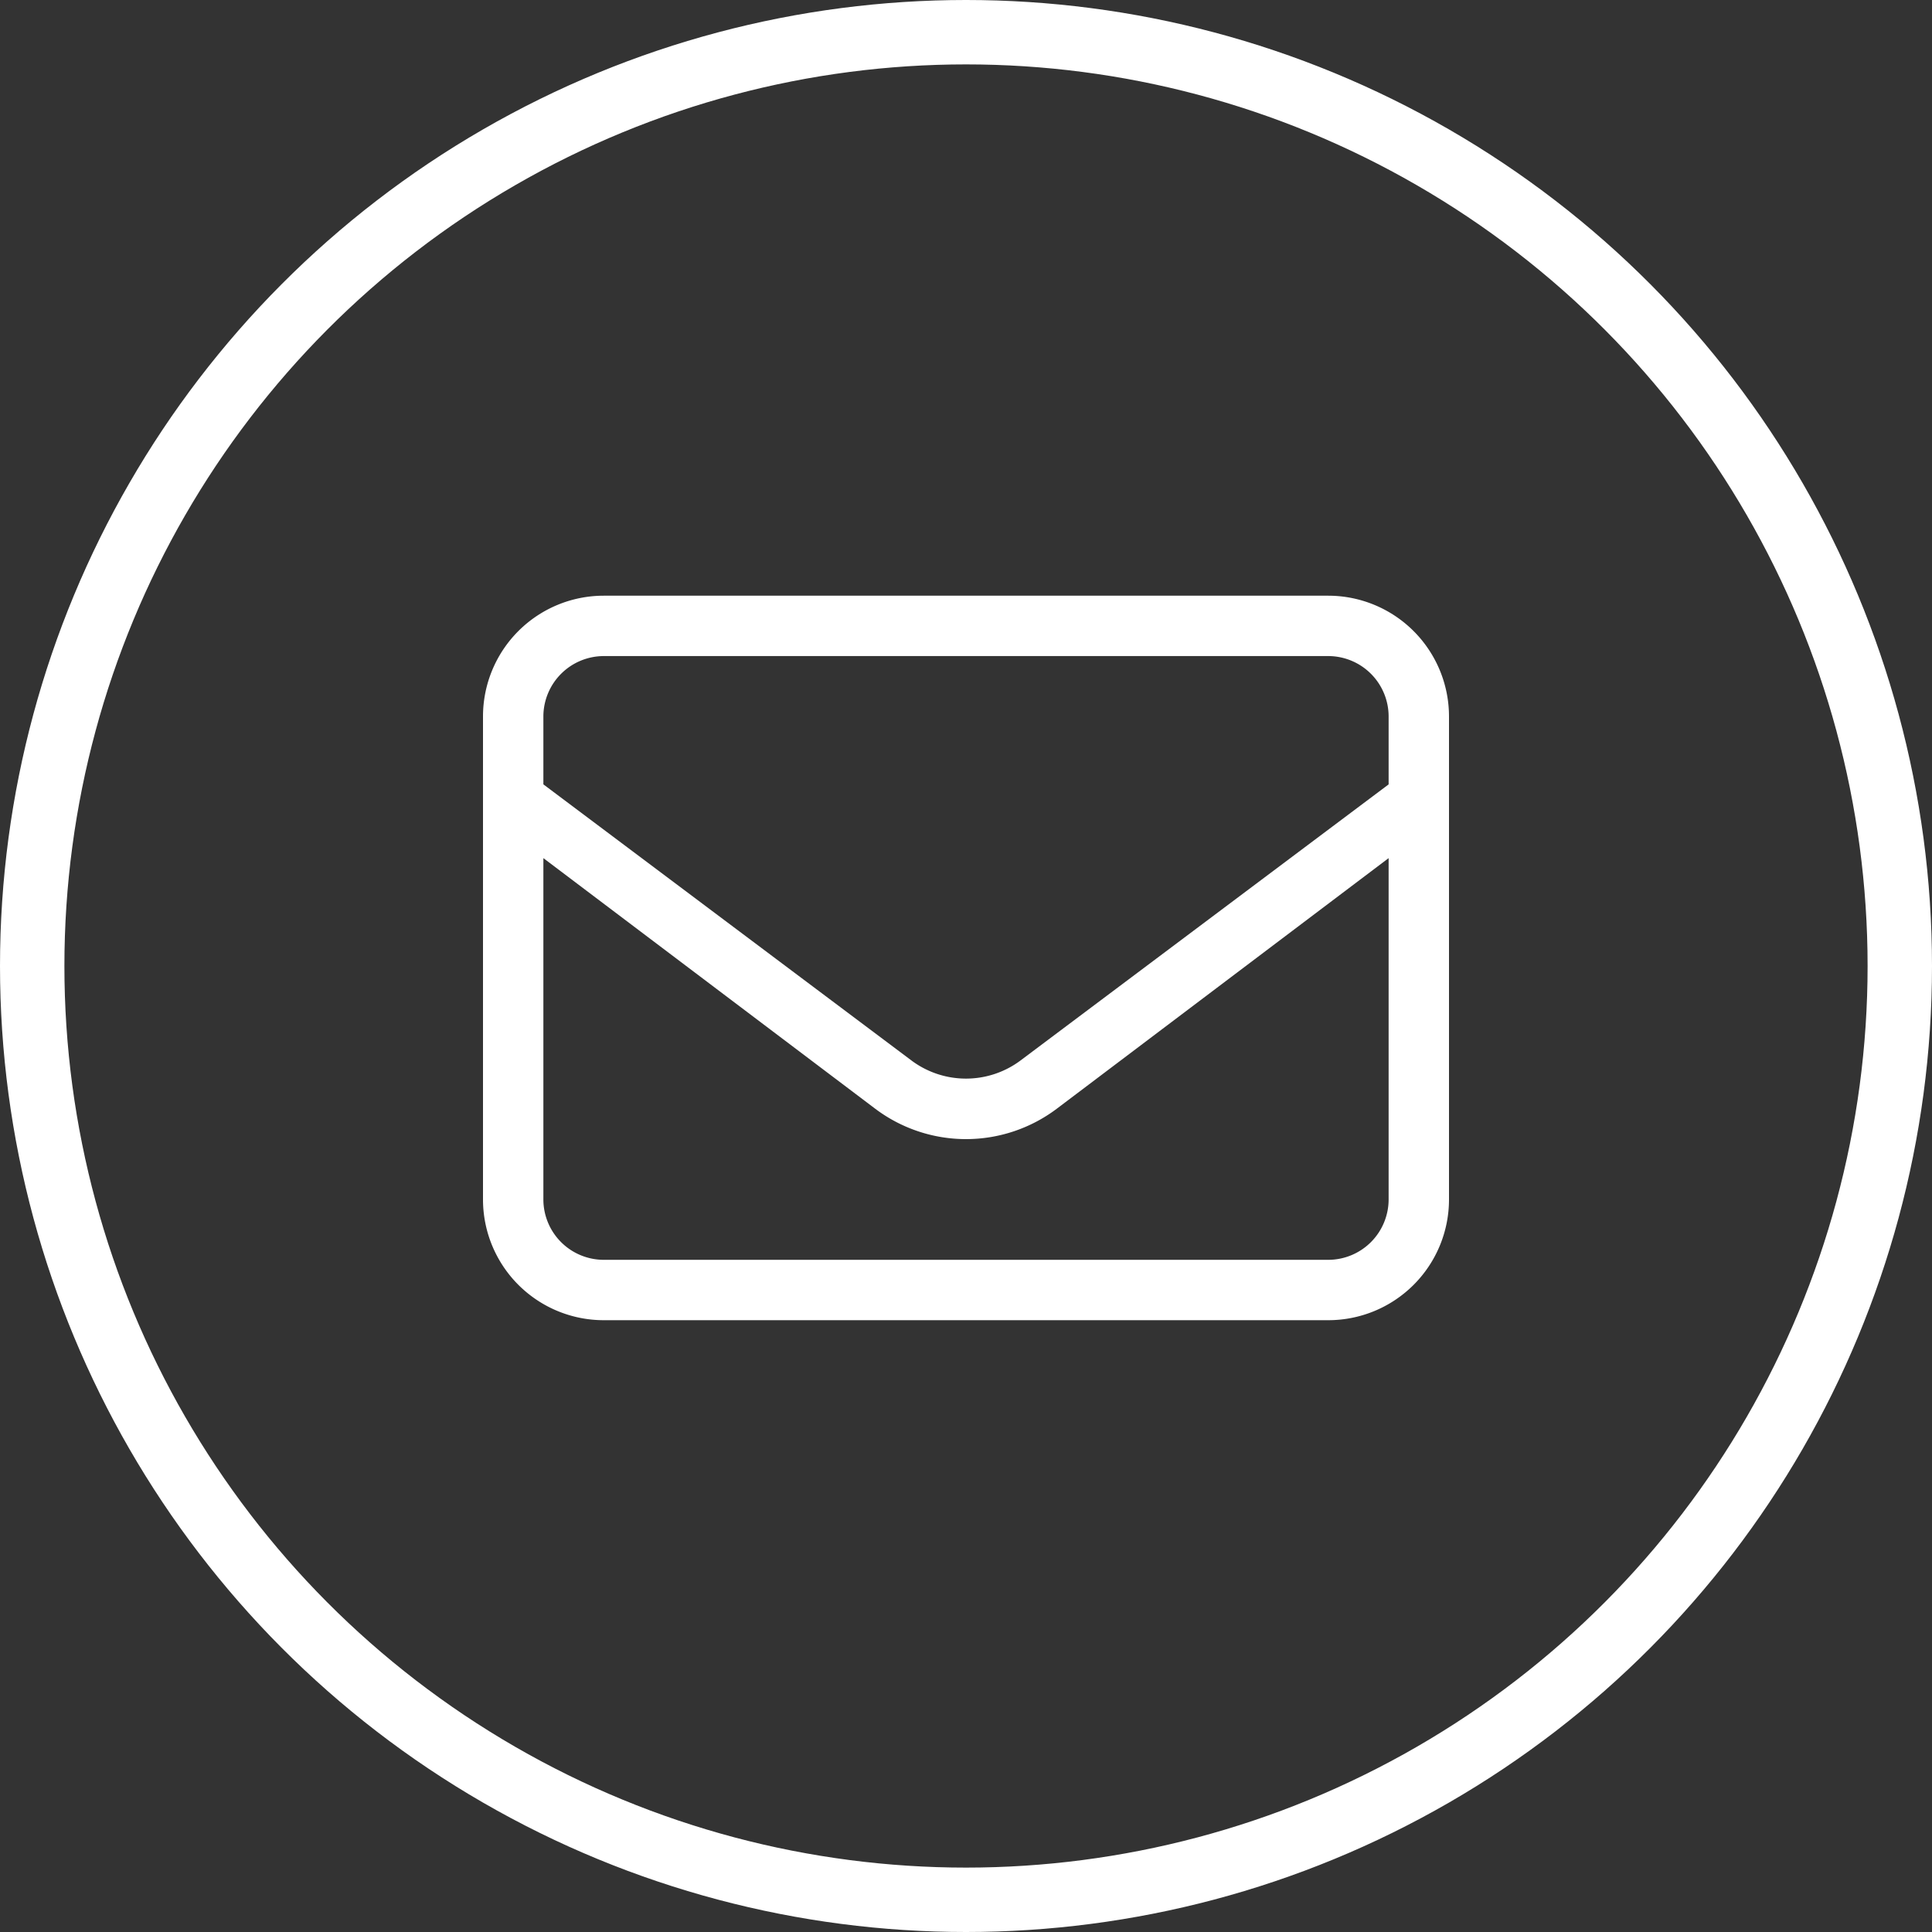
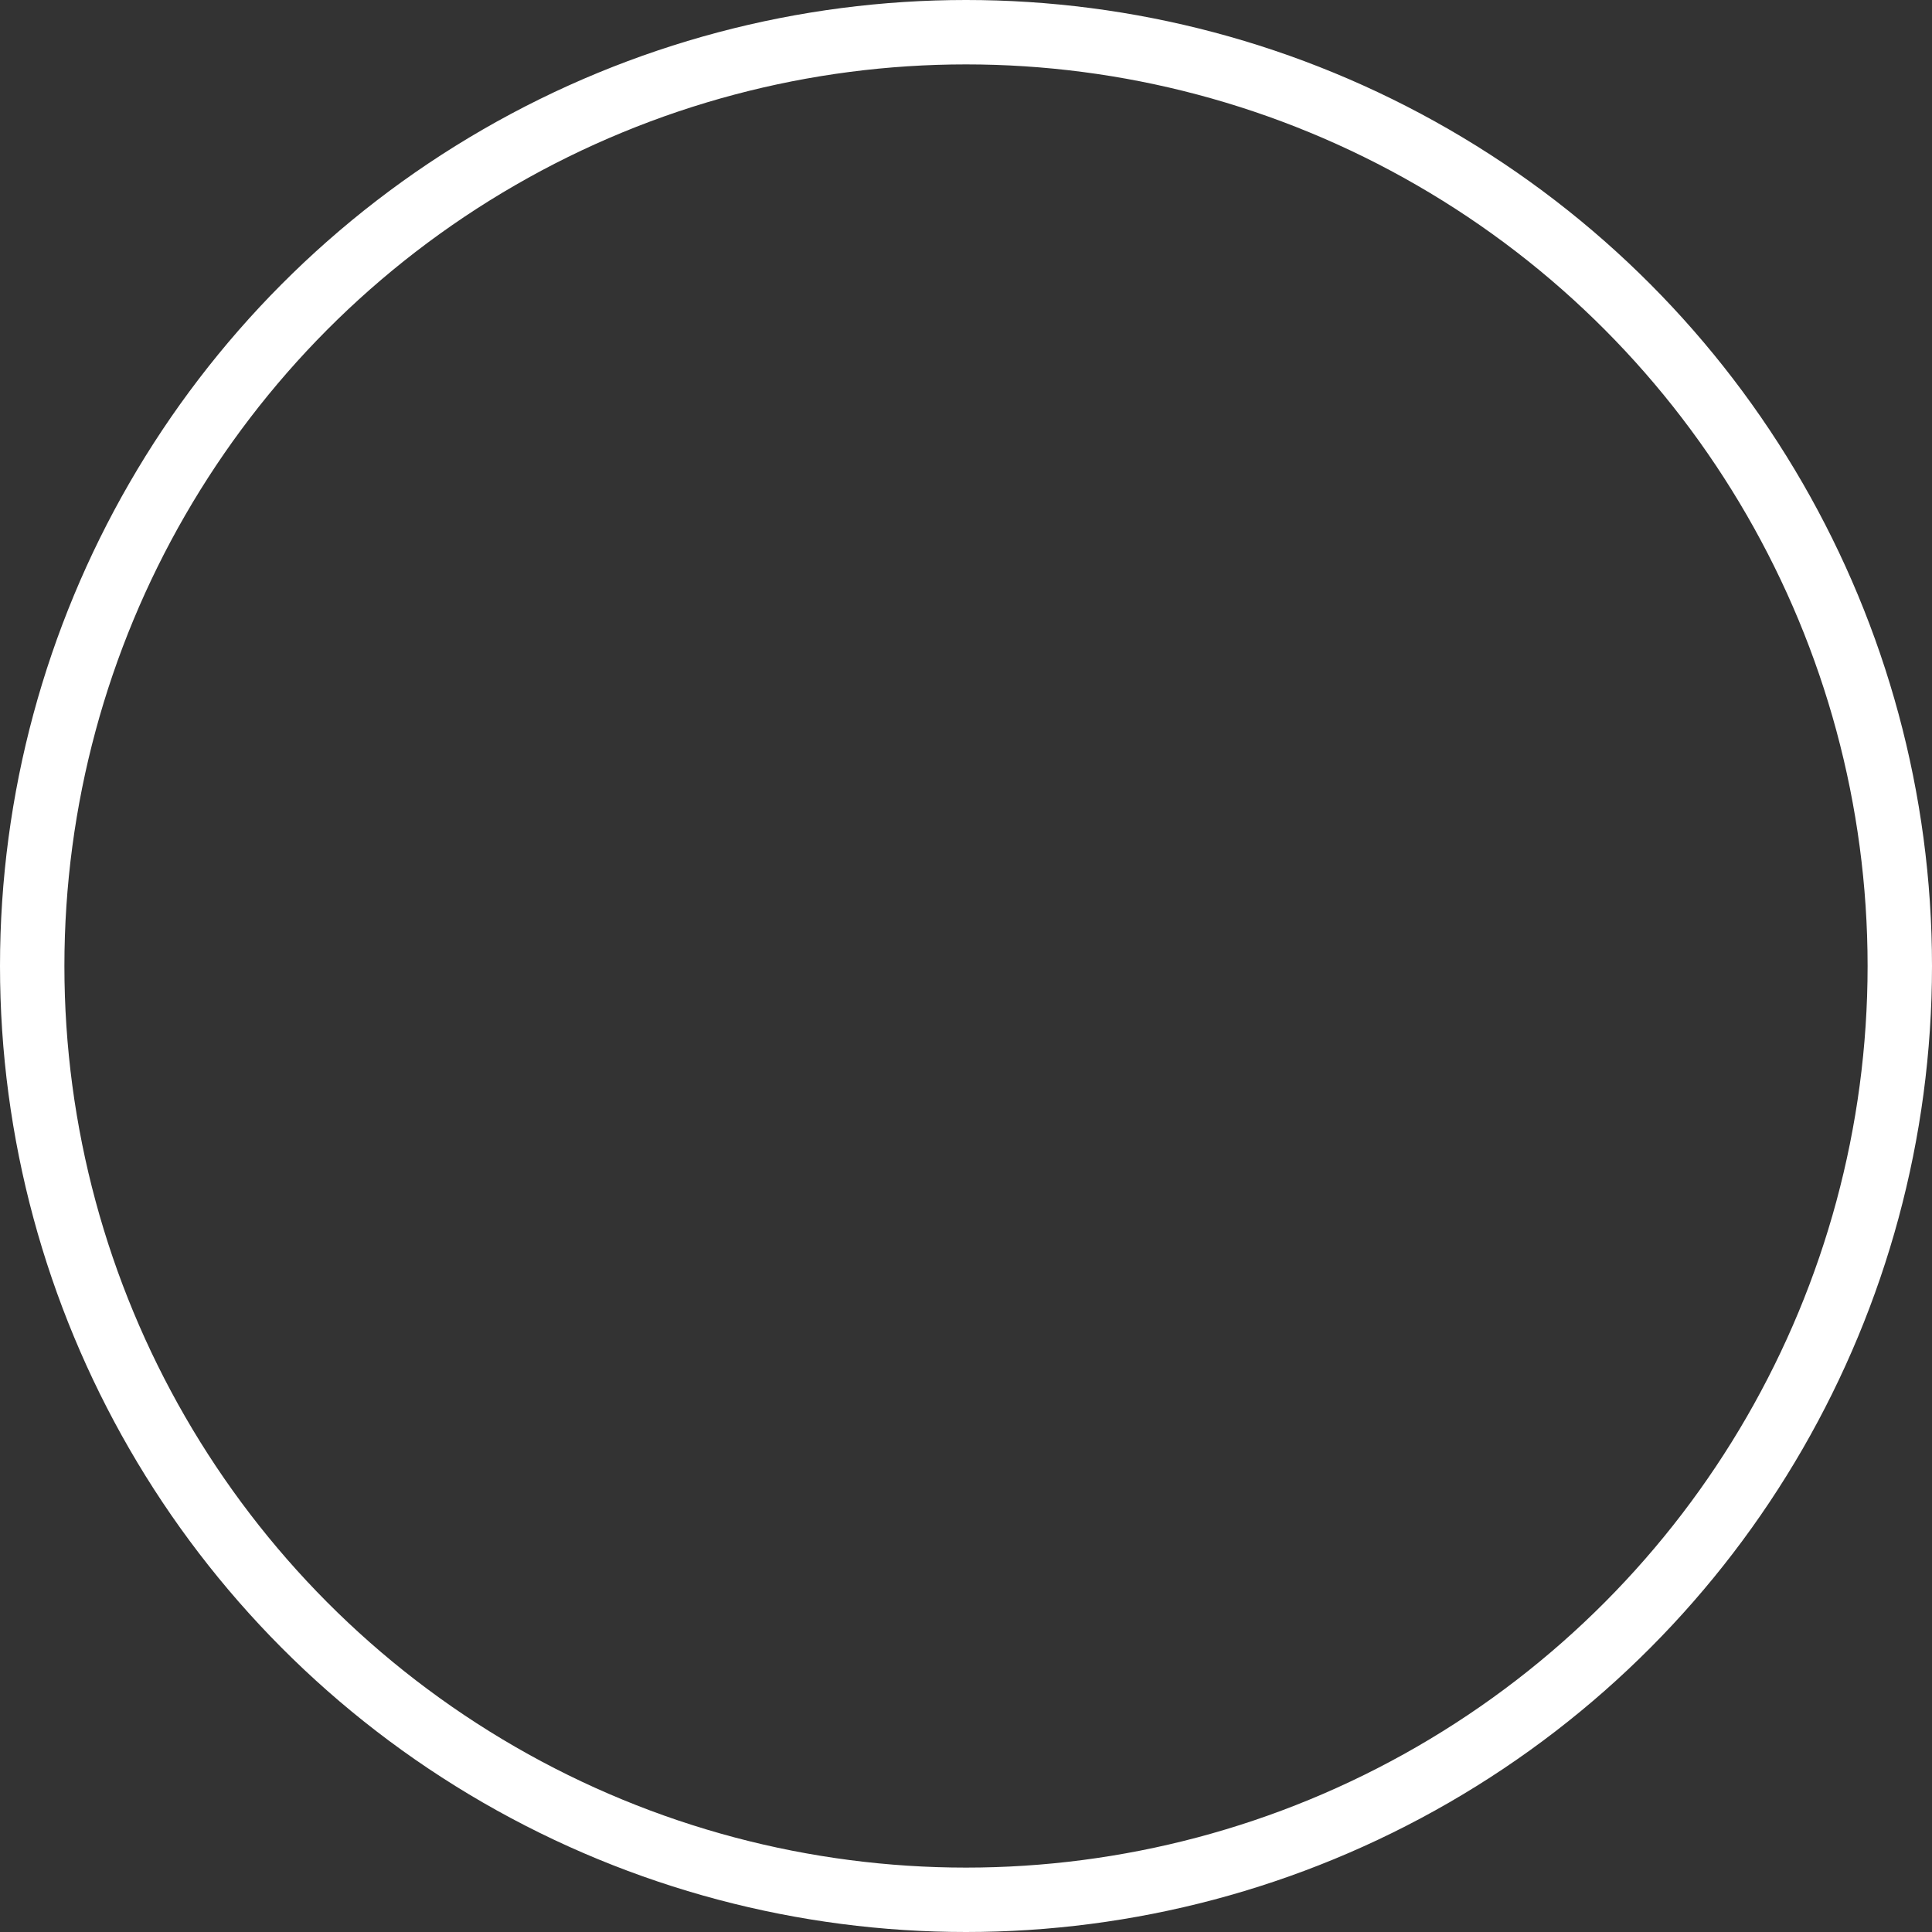
<svg xmlns="http://www.w3.org/2000/svg" width="60" height="60" viewBox="0 0 60 60">
  <rect x="0" y="0" width="60" height="60" fill="#333333" stroke="none" />
  <g id="グループ_53" data-name="グループ 53" transform="translate(-996 -13827)">
-     <path id="envelope" d="M26.25-22.5H3.75A3.75,3.75,0,0,0,0-18.75v15A3.75,3.75,0,0,0,3.75,0h22.5A3.75,3.75,0,0,0,30-3.75v-15A3.752,3.752,0,0,0,26.25-22.5ZM3.75-20.625h22.5a1.877,1.877,0,0,1,1.875,1.875v2.11L16.688-8.062a2.829,2.829,0,0,1-3.377,0L1.875-16.641V-18.75A1.879,1.879,0,0,1,3.75-20.625ZM28.125-3.75A1.877,1.877,0,0,1,26.25-1.875H3.75A1.877,1.877,0,0,1,1.875-3.75v-10.6L12.188-6.562A4.684,4.684,0,0,0,15-5.624a4.686,4.686,0,0,0,2.813-.939L28.125-14.35Z" transform="translate(1011 13868)" fill="#fff" />
    <g id="楕円形_39" data-name="楕円形 39" transform="translate(996 13827)" fill="none" stroke="#fff" stroke-width="2">
      <circle cx="30" cy="30" r="30" stroke="none" />
      <circle cx="30" cy="30" r="29" fill="none" />
    </g>
  </g>
</svg>